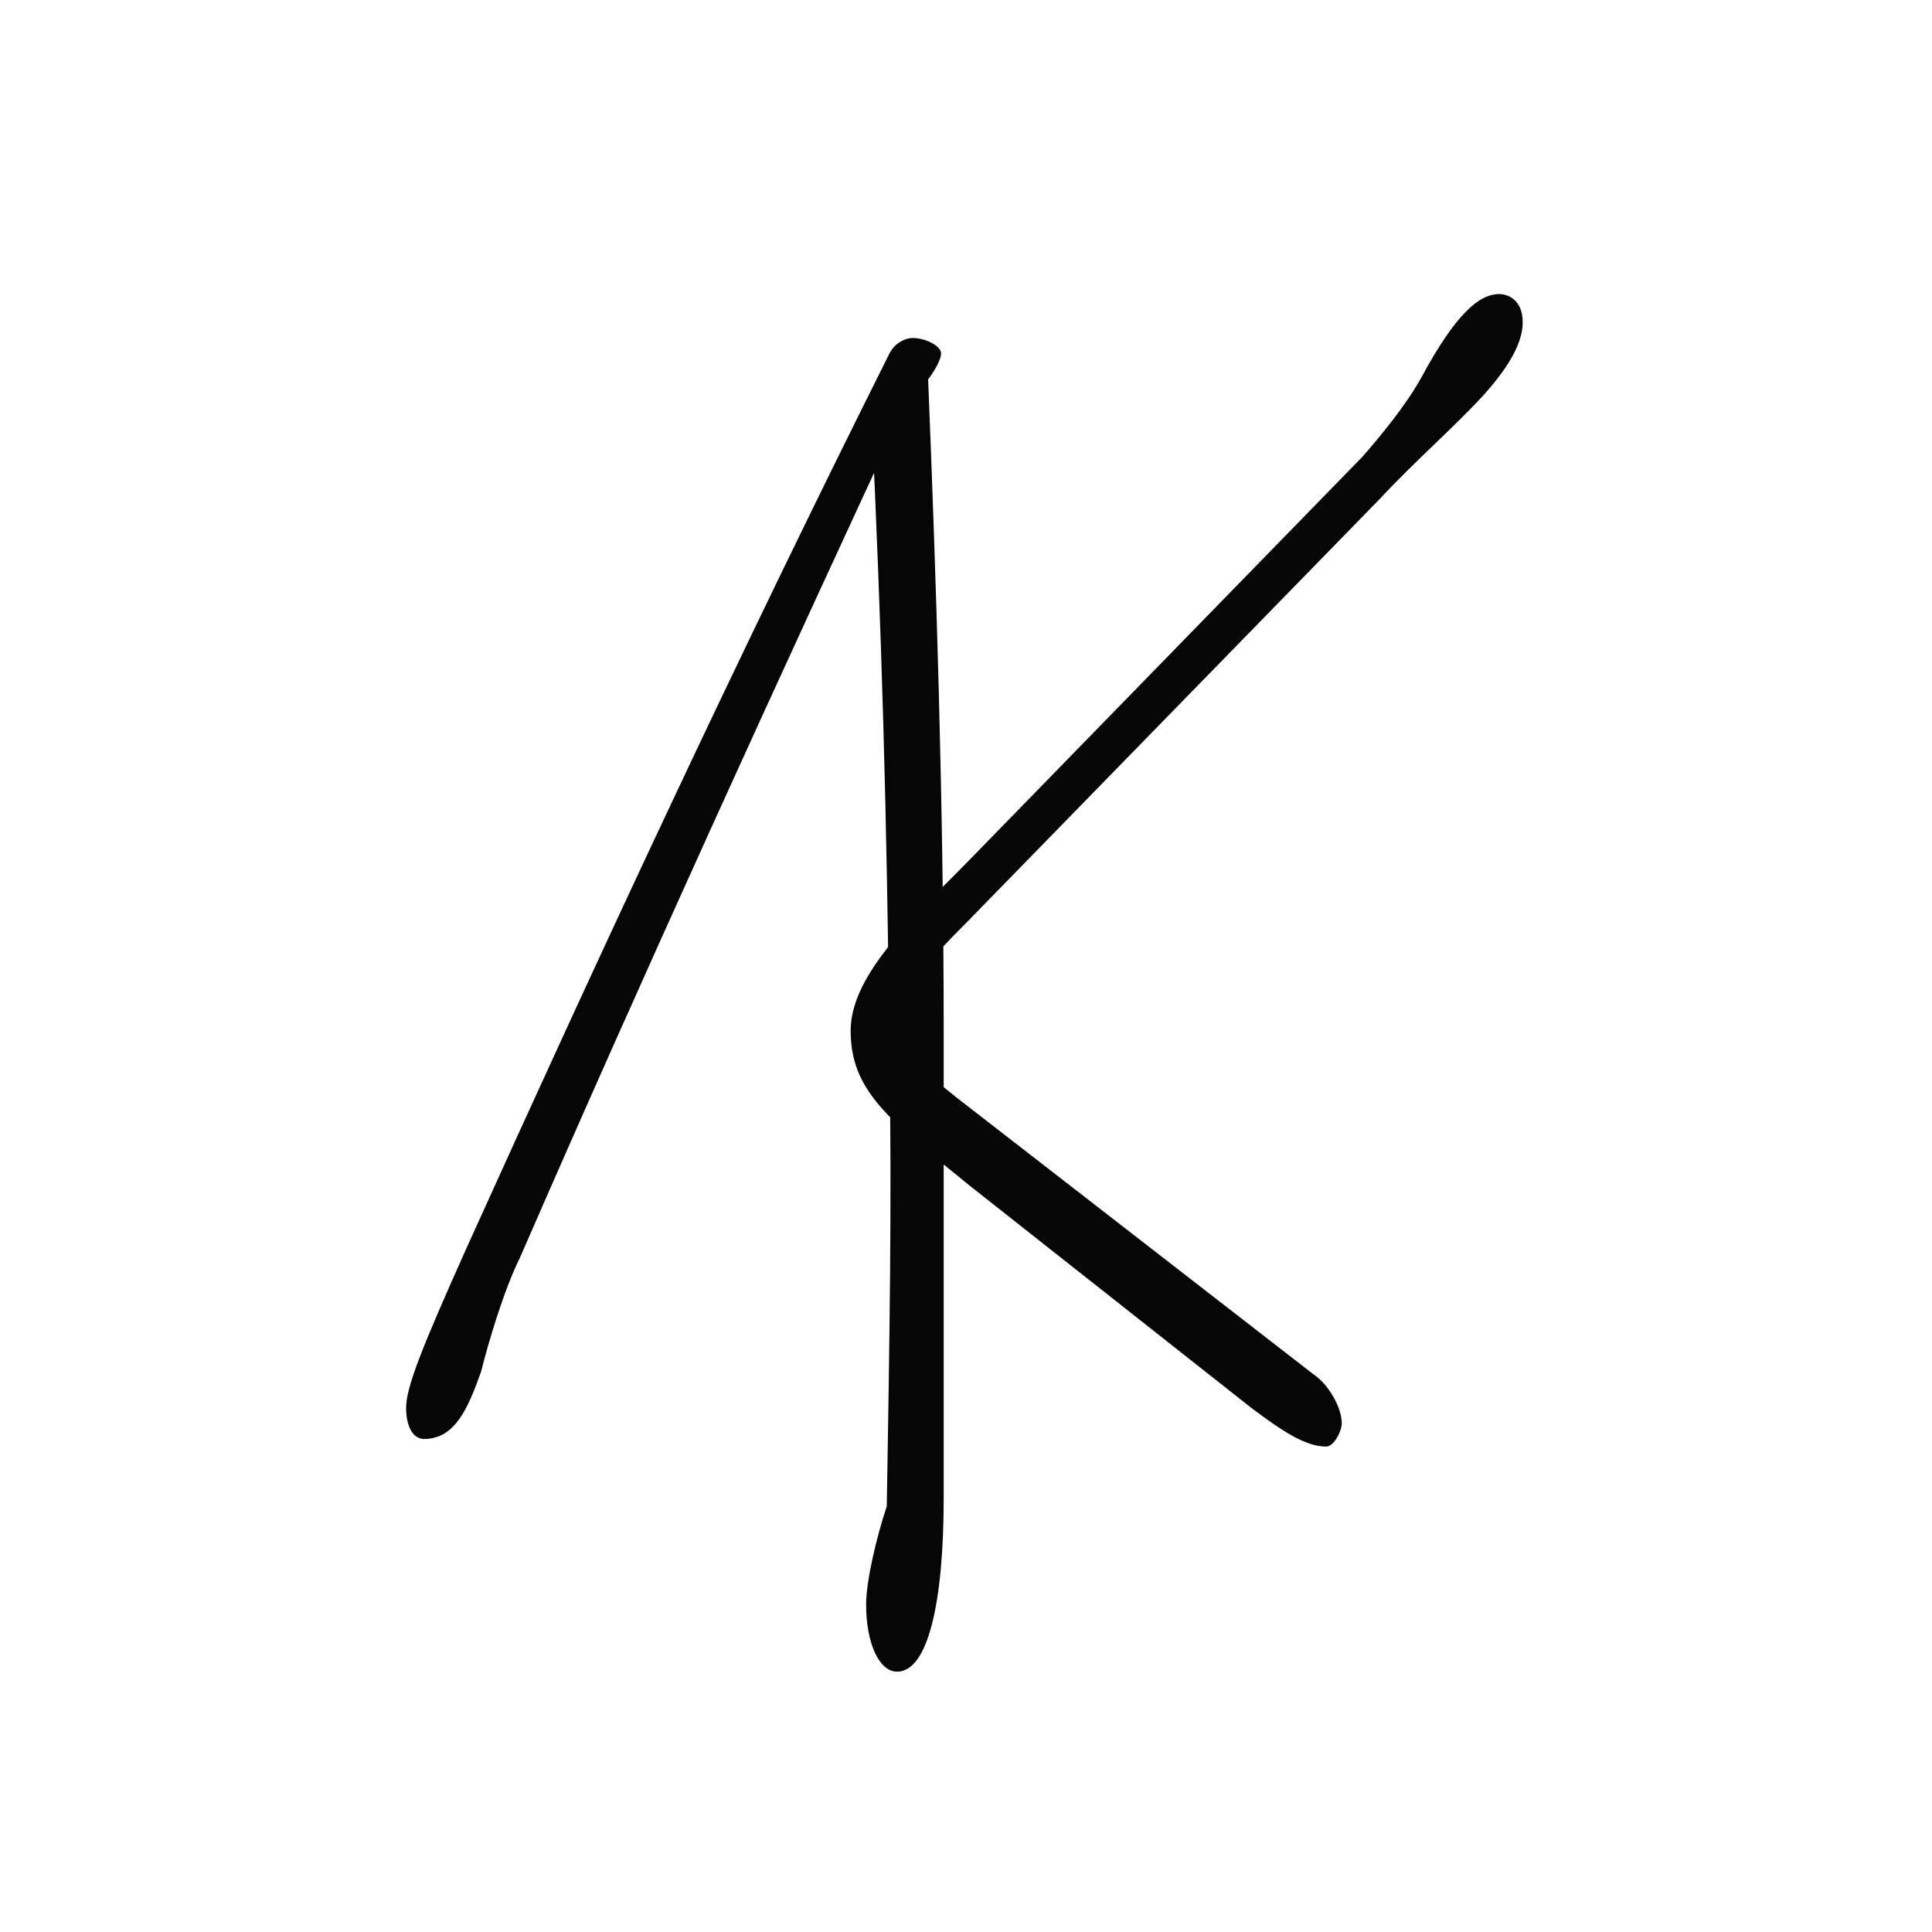
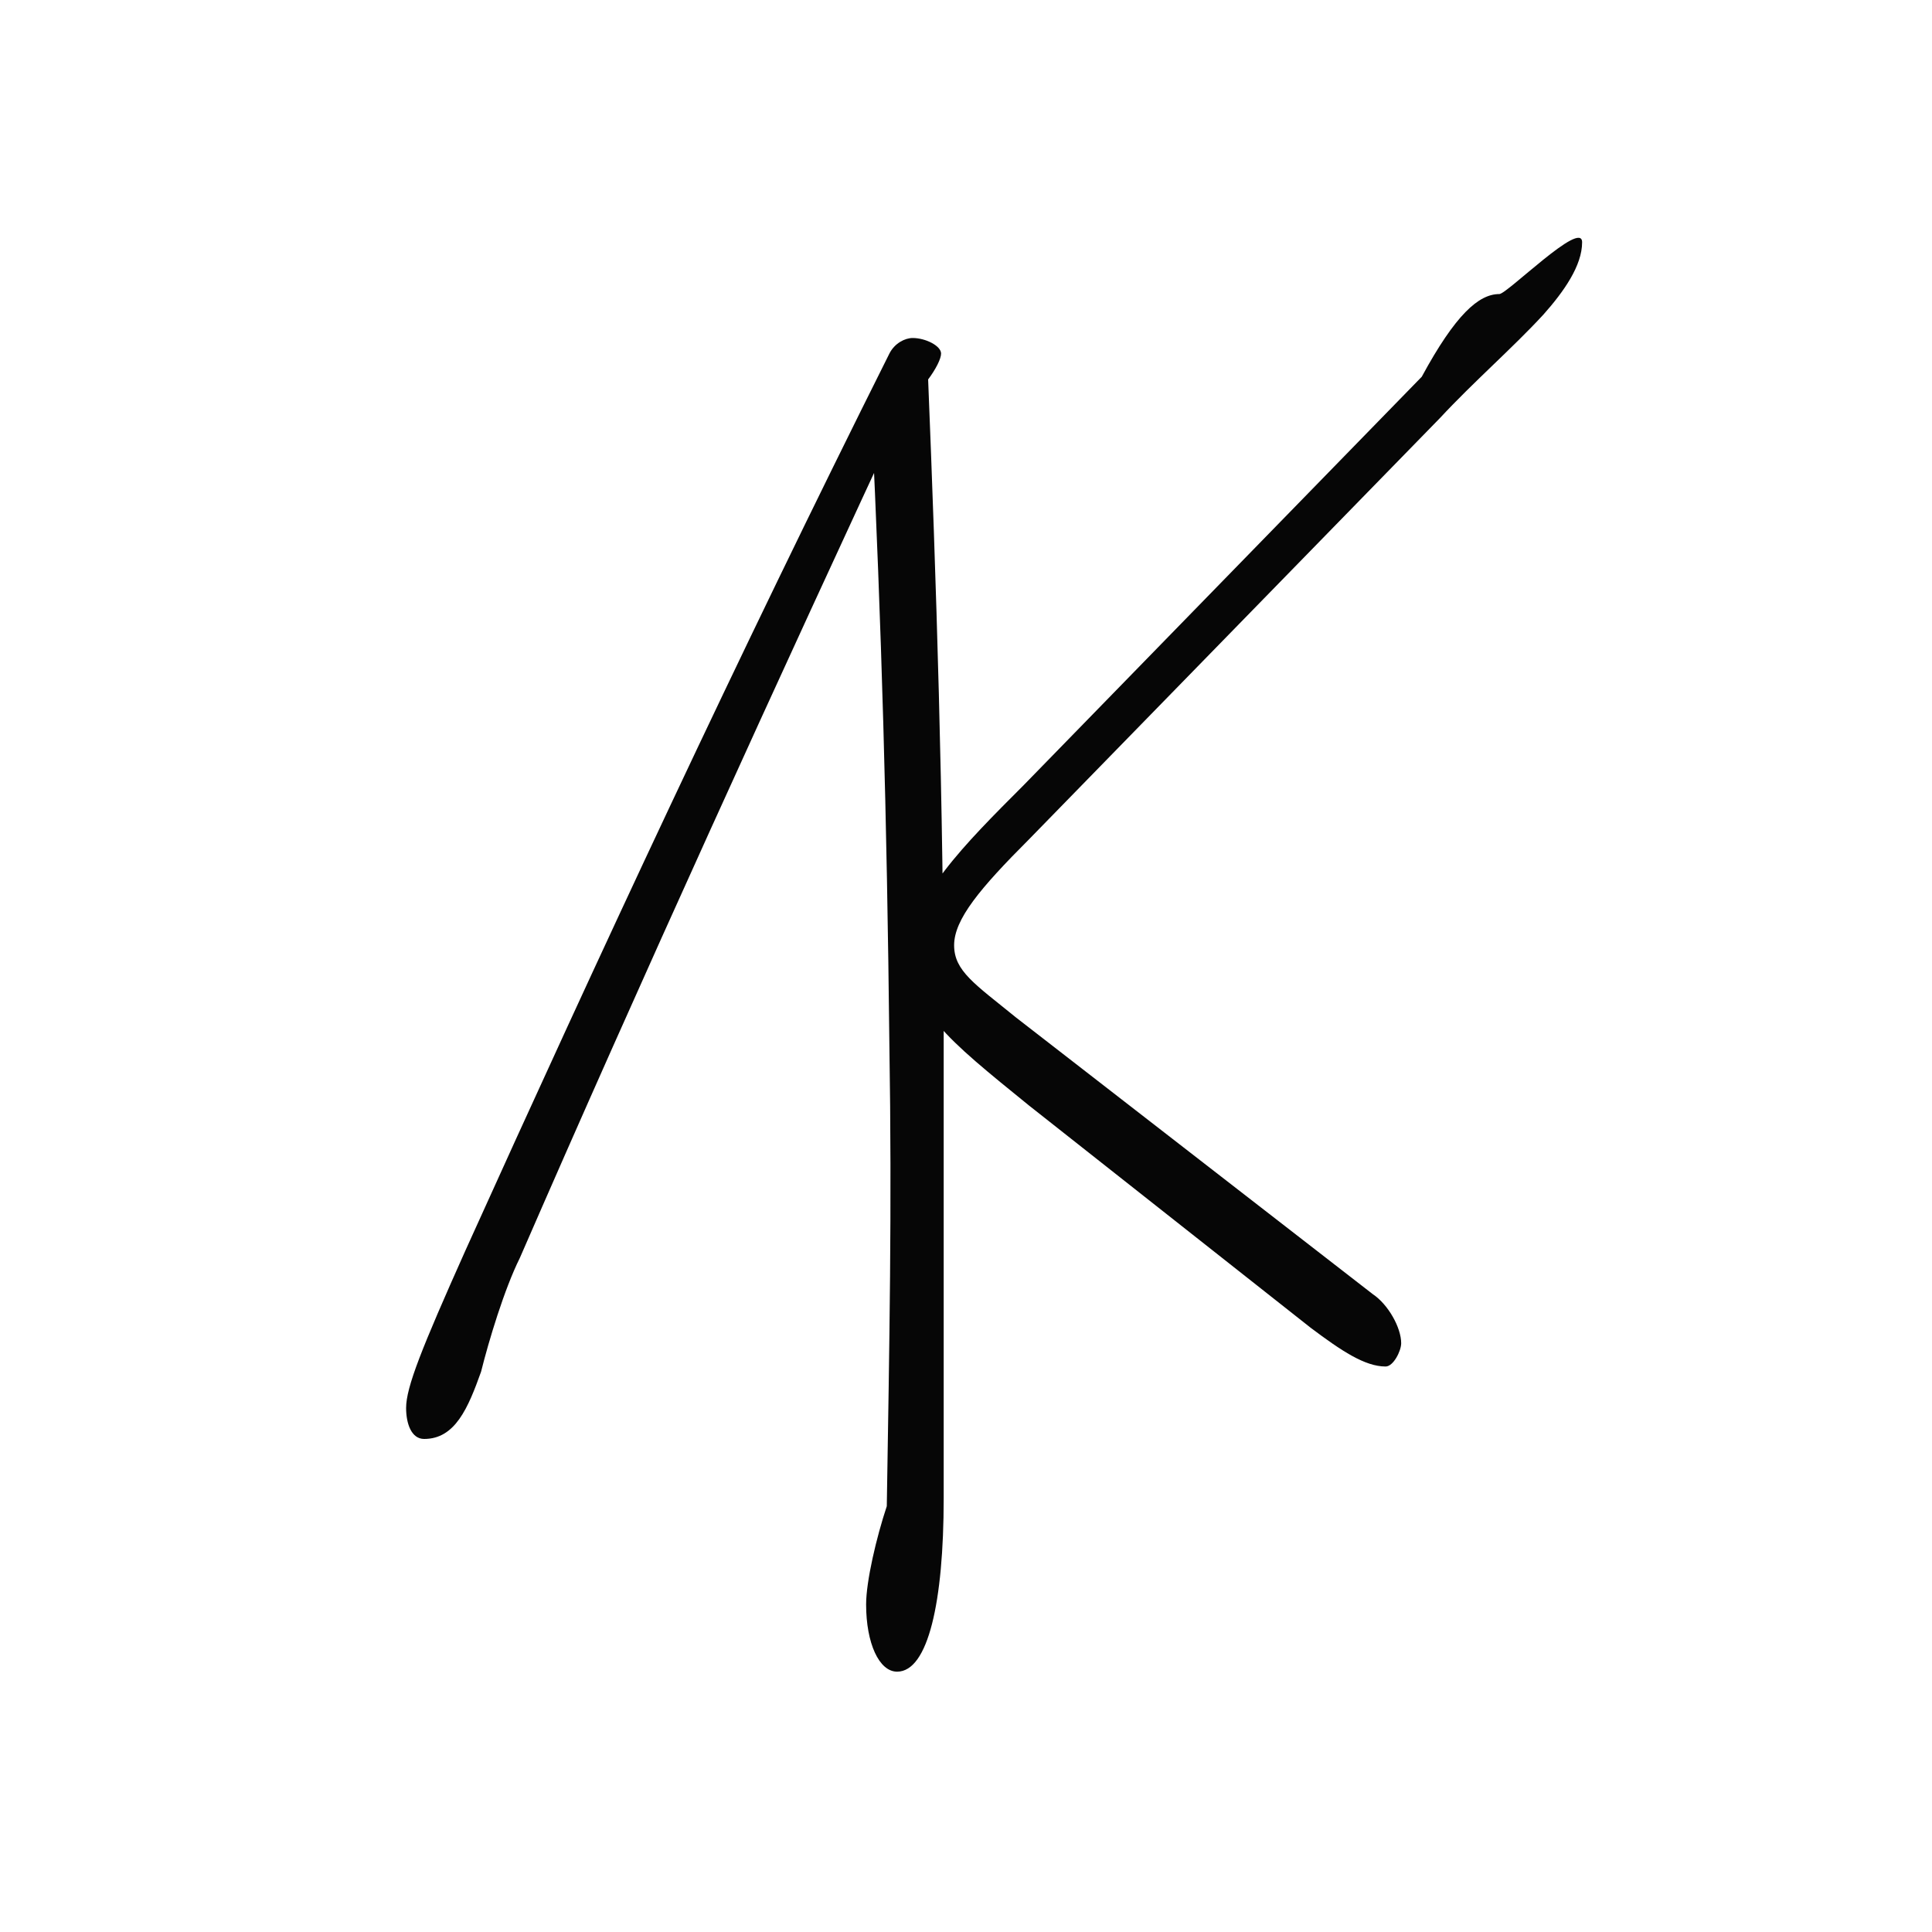
<svg xmlns="http://www.w3.org/2000/svg" version="1.1" x="0px" y="0px" viewBox="0 0 200 200" xml:space="preserve">
  <style type="text/css">
	.back {fill: transparent;}
	.lettering {fill: #060606;}

	@media (prefers-color-scheme: dark) {.lettering {fill: #eae8e3;}}
</style>
-   <rect y="0" class="back" width="200" height="200" />
-   <path class="lettering" d="M48.19,129.43c-4.55,10.17-6.15,14.18-6.15,16.32c0,1.61,0.54,3.21,1.87,3.21c3.21,0,4.55-3.21,5.89-6.96  c0.8-3.21,2.41-8.56,4.01-11.77c12.57-28.89,26.49-59.39,40.67-89.89l-4.28,2.41c1.07,22.47,1.61,41.47,1.87,65.55  c0.27,16.85,0,30.77-0.27,47.62c-1.07,3.21-2.14,7.76-2.14,10.17c0,4.01,1.34,6.96,3.21,6.96c3.21,0,4.82-7.22,4.82-17.93  c0-16.32,0-31.84,0-48.42c0-23.28-0.8-47.35-1.61-67.42c0.8-1.07,1.34-2.14,1.34-2.68c0-0.8-1.61-1.61-2.94-1.61  c-0.8,0-1.87,0.54-2.41,1.61C76.28,68.16,62.1,98.66,48.19,129.43z M155.21,30.44c-2.14,0-4.55,2.14-8.03,8.56  c-1.61,2.94-4.28,6.15-6.15,8.29l-41.2,42.27c-6.15,6.15-11.77,11.77-11.77,17.12c0,6.15,3.75,9.1,12.31,16.05l29.16,23.01  c3.21,2.41,5.62,4.01,7.76,4.01c0.8,0,1.61-1.61,1.61-2.41c0-1.61-1.34-4.01-2.94-5.08l-36.92-28.63c-4.28-3.48-6.42-4.82-6.42-7.49  c0-2.68,2.68-5.89,7.76-10.97l42.54-43.61c3.48-3.75,7.49-7.22,10.7-10.7c2.14-2.41,4.01-5.08,4.01-7.49S156.01,30.44,155.21,30.44z  " />
+   <path class="lettering" d="M48.19,129.43c-4.55,10.17-6.15,14.18-6.15,16.32c0,1.61,0.54,3.21,1.87,3.21c3.21,0,4.55-3.21,5.89-6.96  c0.8-3.21,2.41-8.56,4.01-11.77c12.57-28.89,26.49-59.39,40.67-89.89l-4.28,2.41c1.07,22.47,1.61,41.47,1.87,65.55  c0.27,16.85,0,30.77-0.27,47.62c-1.07,3.21-2.14,7.76-2.14,10.17c0,4.01,1.34,6.96,3.21,6.96c3.21,0,4.82-7.22,4.82-17.93  c0-16.32,0-31.84,0-48.42c0-23.28-0.8-47.35-1.61-67.42c0.8-1.07,1.34-2.14,1.34-2.68c0-0.8-1.61-1.61-2.94-1.61  c-0.8,0-1.87,0.54-2.41,1.61C76.28,68.16,62.1,98.66,48.19,129.43z M155.21,30.44c-2.14,0-4.55,2.14-8.03,8.56  l-41.2,42.27c-6.15,6.15-11.77,11.77-11.77,17.12c0,6.15,3.75,9.1,12.31,16.05l29.16,23.01  c3.21,2.41,5.62,4.01,7.76,4.01c0.8,0,1.61-1.61,1.61-2.41c0-1.61-1.34-4.01-2.94-5.08l-36.92-28.63c-4.28-3.48-6.42-4.82-6.42-7.49  c0-2.68,2.68-5.89,7.76-10.97l42.54-43.61c3.48-3.75,7.49-7.22,10.7-10.7c2.14-2.41,4.01-5.08,4.01-7.49S156.01,30.44,155.21,30.44z  " />
</svg>